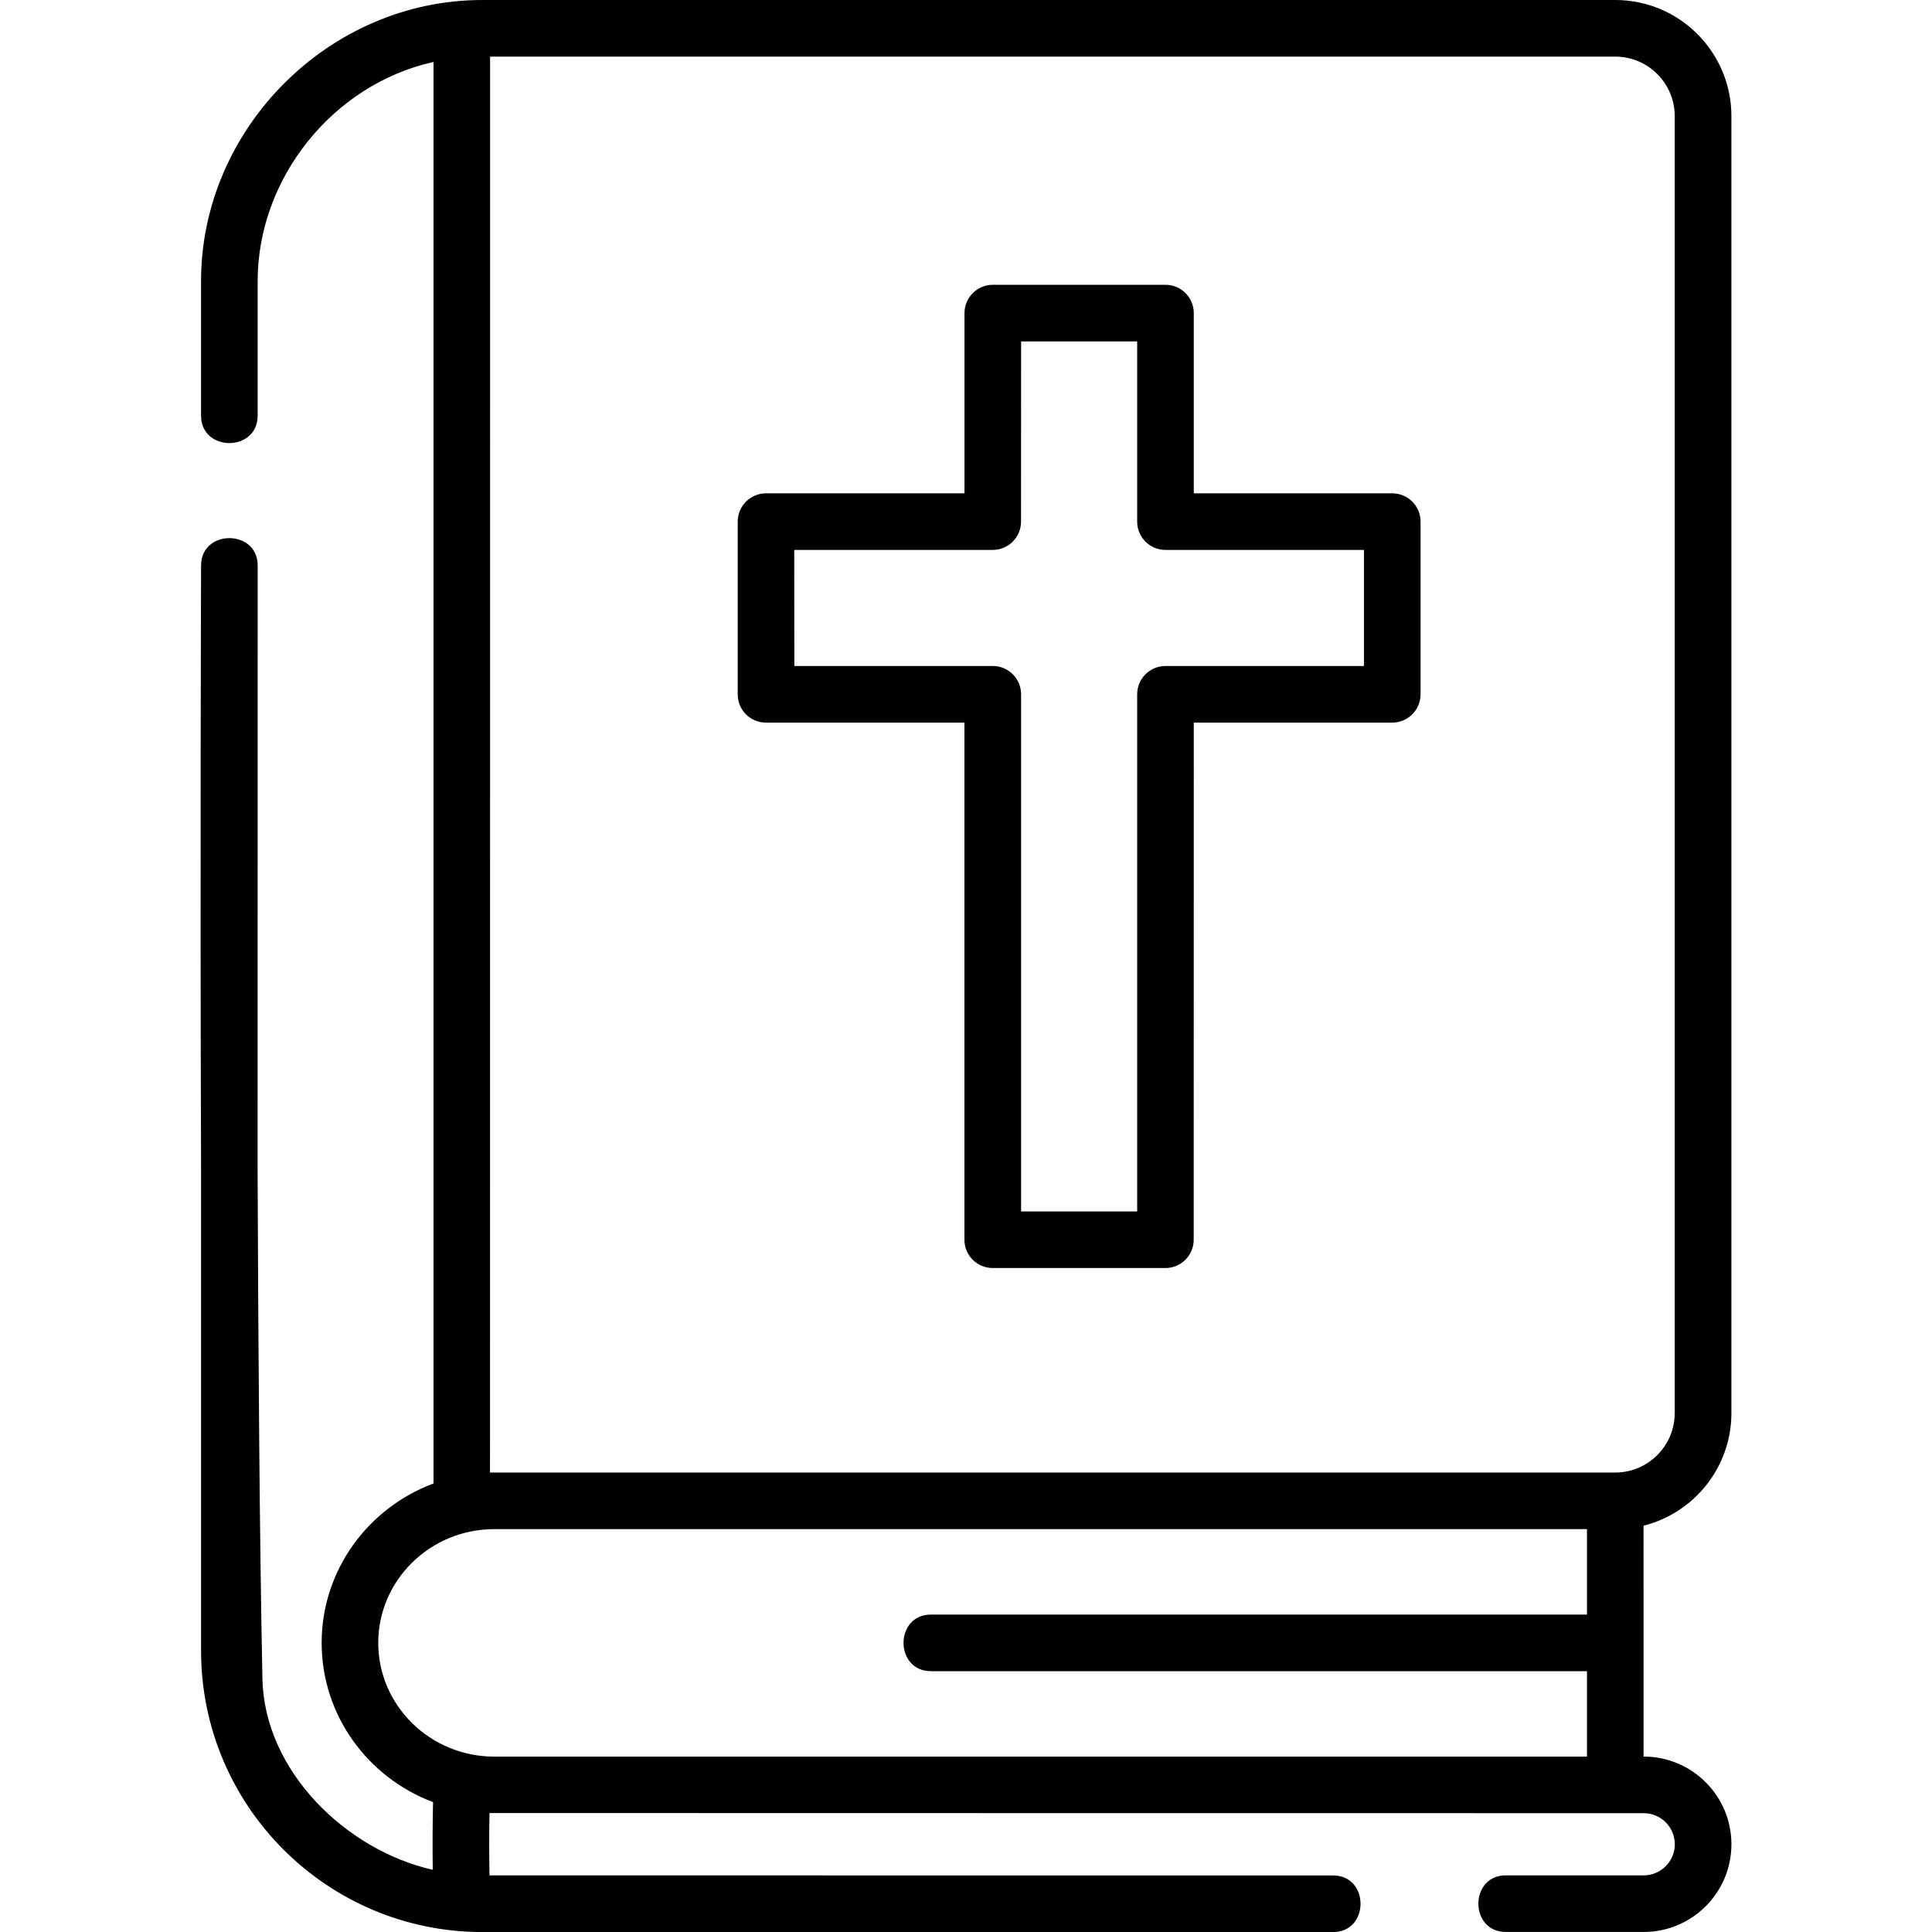
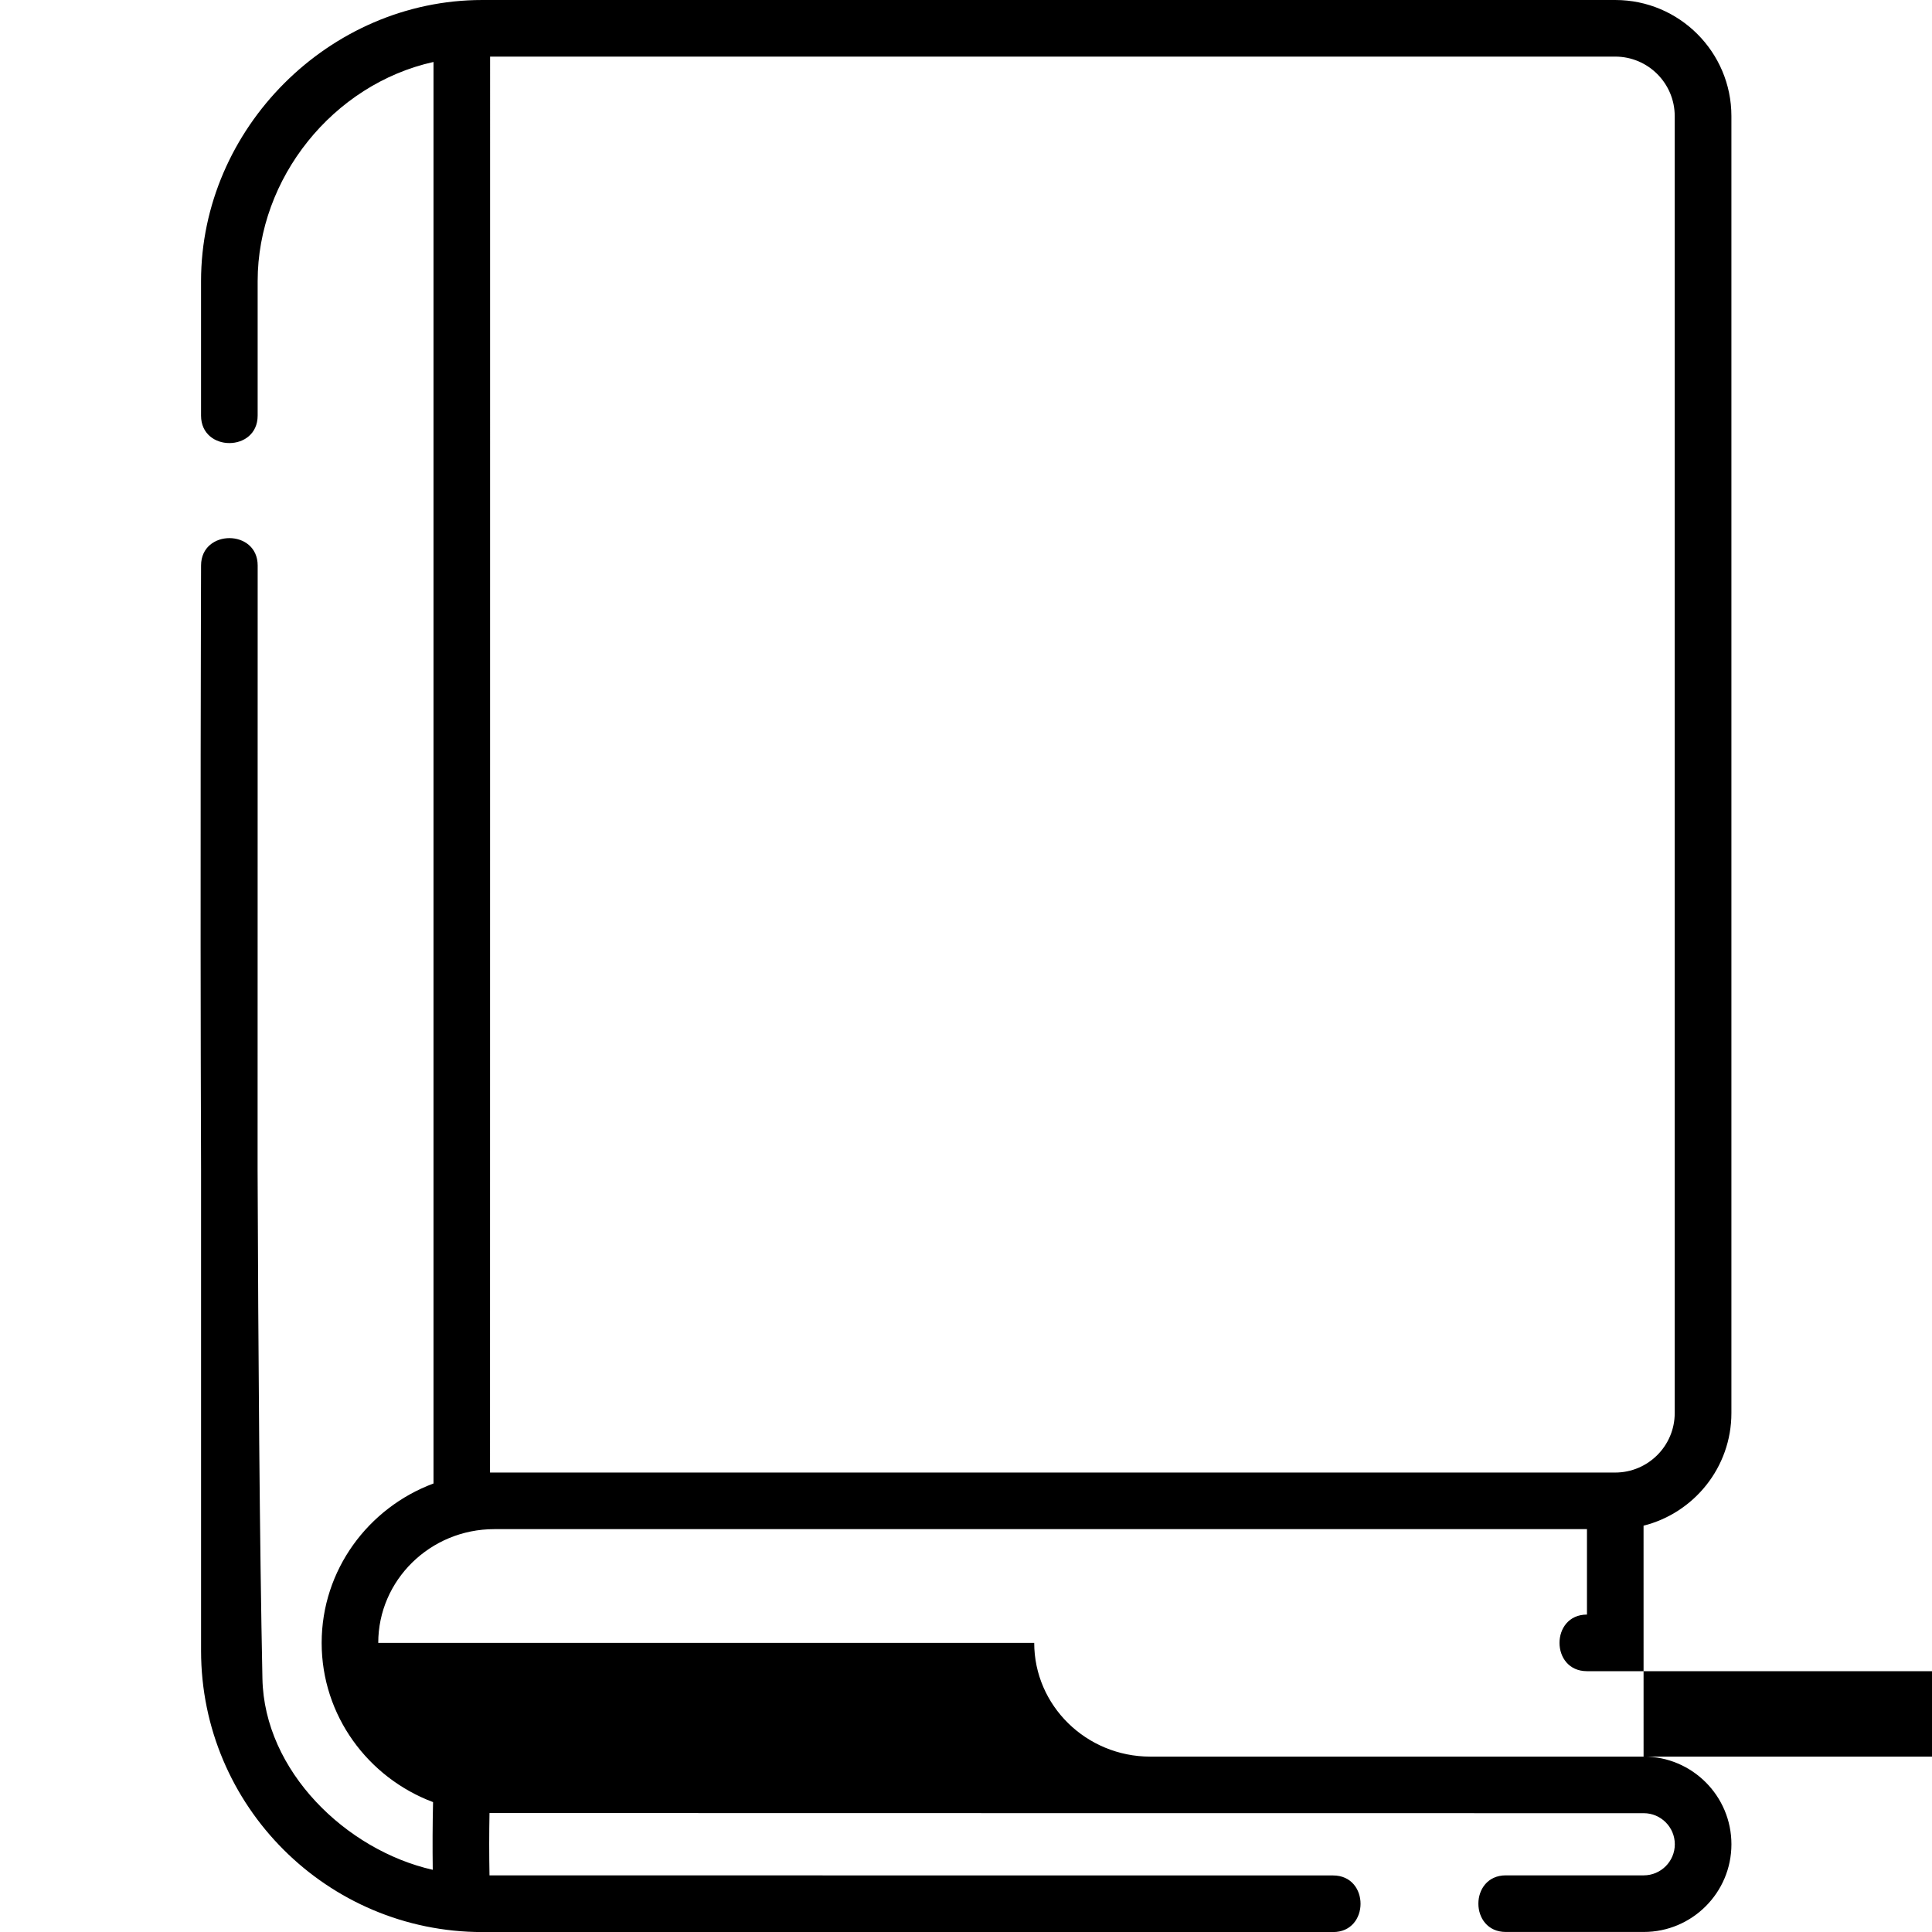
<svg xmlns="http://www.w3.org/2000/svg" width="100pt" height="100pt" version="1.1" viewBox="0 0 100 100">
  <g>
-     <path d="m85.07 78.969c2.609-0.656 4.547-3.019 4.547-5.828v-67.133c0-3.312-2.695-6.008-6.008-6.008h-58.652c-7.91 0-14.551 6.641-14.551 14.551v6.961c0 1.895 2.93 1.895 2.93 0v-6.961c0-5.324 3.894-10.188 9.102-11.344v73.578c-3.379 1.258-5.789 4.481-5.789 8.25 0 3.762 2.398 6.977 5.766 8.242-0.027 1.141-0.031 2.332-0.016 3.504-4.484-1.016-8.723-5.109-8.816-9.898-0.145-7.016-0.215-16.82-0.25-26.352l0.004-31.262c0-1.887-2.922-1.887-2.93-0.004 0 0.242-0.055 15.367 0 31.262v24.914c0 8.047 6.535 14.562 14.562 14.562h44.031c1.895 0 1.895-2.93 0-2.93l-43.664-0.004c-0.02-1.074-0.02-2.168 0-3.227 0.082 0.004 58.27 0.008 58.27 0.008h1.473c0.887 0 1.609 0.723 1.609 1.609 0 0.887-0.723 1.609-1.609 1.609h-7.137c-1.895 0-1.895 2.93 0 2.93h7.137c2.504 0 4.539-2.035 4.539-4.539 0-2.504-2.035-4.539-4.539-4.539h-0.008zm-59.703-76.039h58.238c1.699 0 3.078 1.383 3.078 3.078v67.133c0 1.699-1.383 3.078-3.082 3.078h-58.238v0.004c0.004 0 0.004-73.293 0.004-73.293zm-5.789 82.105c0-3.246 2.691-5.887 6.004-5.887h56.559v4.422h-33.953c-1.895 0-1.895 2.93 0 2.93h33.953v4.422h-56.559c-3.309 0-6.004-2.641-6.004-5.887z" />
-     <path d="m39.645 37.402h10.273v26.766c0 0.809 0.656 1.465 1.465 1.465h8.938c0.809 0 1.465-0.656 1.465-1.465l0.004-26.766h10.273c0.809 0 1.465-0.656 1.465-1.465v-8.938c0-0.809-0.656-1.465-1.465-1.465h-10.273v-9.328c0-0.809-0.656-1.465-1.465-1.465h-8.938c-0.809 0-1.465 0.656-1.465 1.465v9.328h-10.273c-0.809 0-1.465 0.656-1.465 1.465v8.938c-0.004 0.809 0.652 1.465 1.461 1.465zm1.465-8.938h10.273c0.809 0 1.465-0.656 1.465-1.465l0.004-9.328h6.008v9.328c0 0.809 0.656 1.465 1.465 1.465h10.273v6.008h-10.273c-0.809 0-1.465 0.656-1.465 1.465v26.766h-6.008v-26.766c0-0.809-0.656-1.465-1.465-1.465h-10.273z" />
+     <path d="m85.07 78.969c2.609-0.656 4.547-3.019 4.547-5.828v-67.133c0-3.312-2.695-6.008-6.008-6.008h-58.652c-7.91 0-14.551 6.641-14.551 14.551v6.961c0 1.895 2.93 1.895 2.93 0v-6.961c0-5.324 3.894-10.188 9.102-11.344v73.578c-3.379 1.258-5.789 4.481-5.789 8.25 0 3.762 2.398 6.977 5.766 8.242-0.027 1.141-0.031 2.332-0.016 3.504-4.484-1.016-8.723-5.109-8.816-9.898-0.145-7.016-0.215-16.82-0.25-26.352l0.004-31.262c0-1.887-2.922-1.887-2.93-0.004 0 0.242-0.055 15.367 0 31.262v24.914c0 8.047 6.535 14.562 14.562 14.562h44.031c1.895 0 1.895-2.93 0-2.93l-43.664-0.004c-0.02-1.074-0.02-2.168 0-3.227 0.082 0.004 58.27 0.008 58.27 0.008h1.473c0.887 0 1.609 0.723 1.609 1.609 0 0.887-0.723 1.609-1.609 1.609h-7.137c-1.895 0-1.895 2.93 0 2.93h7.137c2.504 0 4.539-2.035 4.539-4.539 0-2.504-2.035-4.539-4.539-4.539h-0.008zm-59.703-76.039h58.238c1.699 0 3.078 1.383 3.078 3.078v67.133c0 1.699-1.383 3.078-3.082 3.078h-58.238v0.004c0.004 0 0.004-73.293 0.004-73.293zm-5.789 82.105c0-3.246 2.691-5.887 6.004-5.887h56.559v4.422c-1.895 0-1.895 2.93 0 2.93h33.953v4.422h-56.559c-3.309 0-6.004-2.641-6.004-5.887z" />
  </g>
</svg>